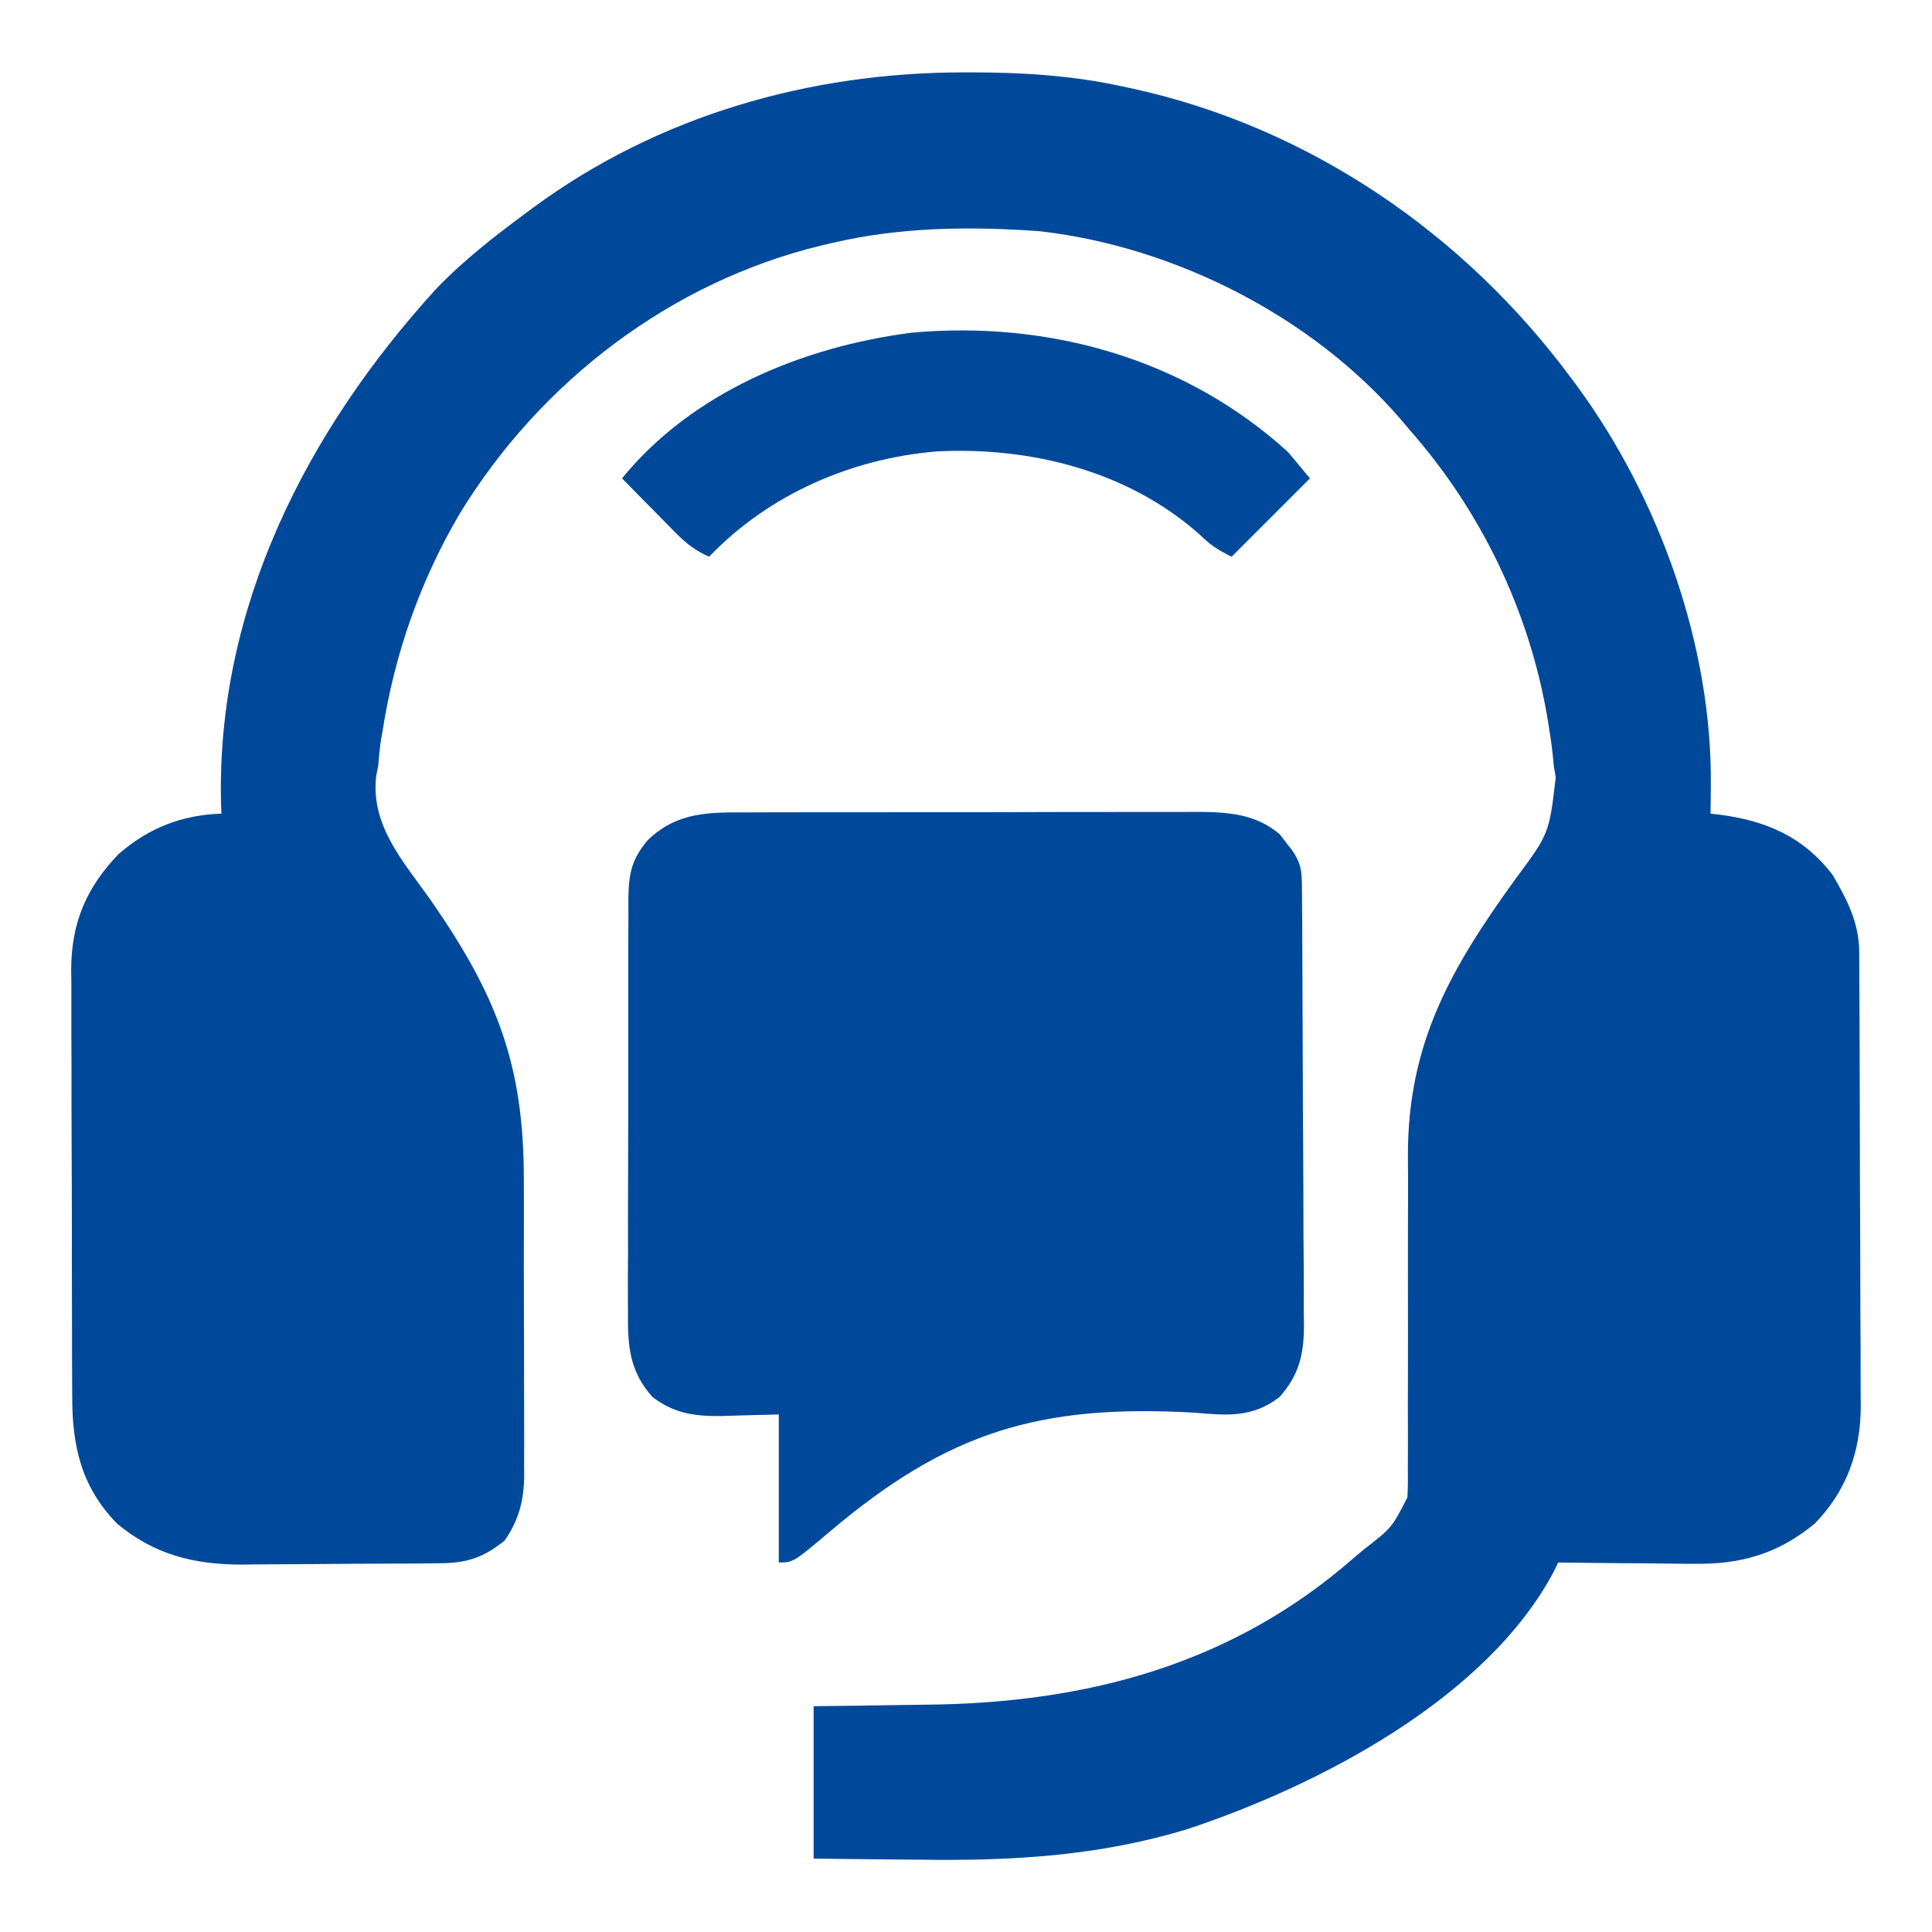
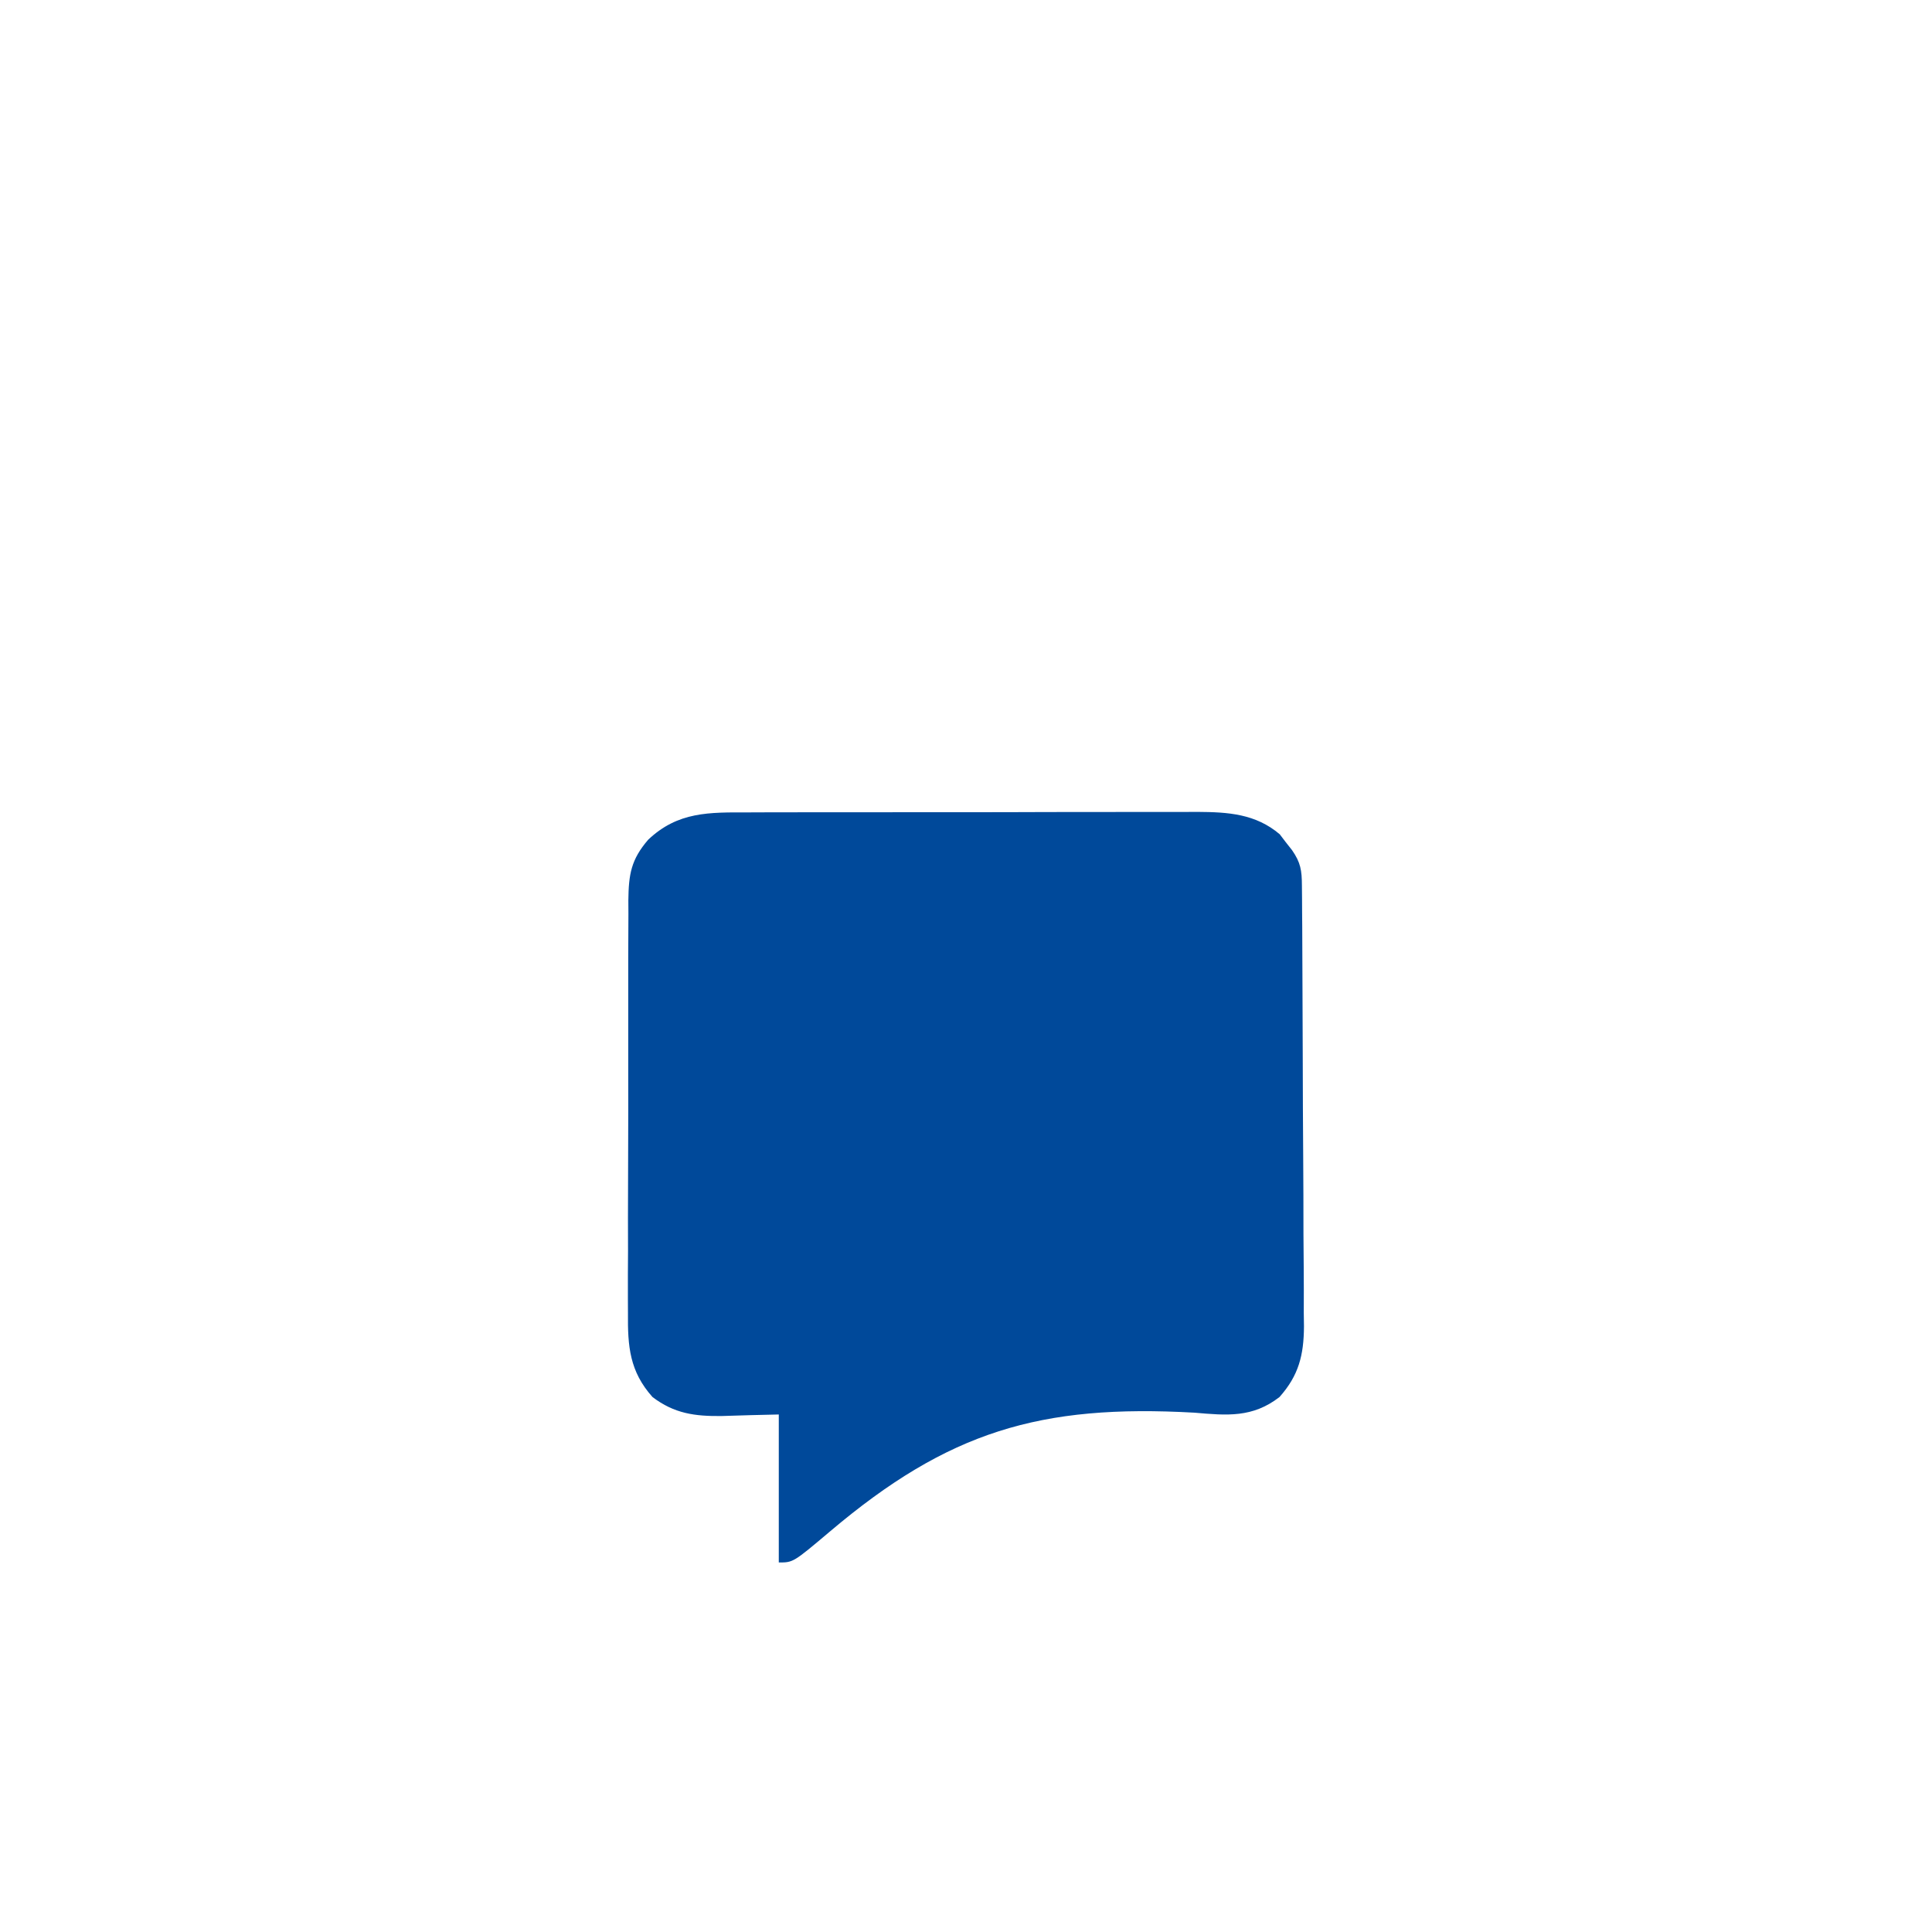
<svg xmlns="http://www.w3.org/2000/svg" width="30" height="30" viewBox="0 0 30 30" fill="none">
-   <path d="M14.954 1.124C15.002 1.124 15.05 1.124 15.099 1.124C15.893 1.125 16.657 1.173 17.434 1.343C17.487 1.355 17.54 1.366 17.594 1.377C20.335 1.98 22.739 3.63 24.398 5.873C24.441 5.931 24.441 5.931 24.485 5.99C25.763 7.729 26.587 10.026 26.566 12.199C26.565 12.281 26.564 12.364 26.564 12.448C26.563 12.51 26.562 12.571 26.561 12.634C26.639 12.643 26.639 12.643 26.717 12.652C27.437 12.75 28.002 12.994 28.454 13.581C28.681 13.966 28.868 14.33 28.87 14.782C28.871 14.882 28.871 14.882 28.871 14.983C28.872 15.056 28.872 15.129 28.872 15.204C28.872 15.281 28.873 15.357 28.873 15.437C28.875 15.691 28.875 15.946 28.876 16.201C28.876 16.288 28.877 16.375 28.877 16.464C28.878 16.877 28.879 17.29 28.88 17.703C28.88 18.179 28.882 18.655 28.885 19.131C28.887 19.543 28.888 19.956 28.888 20.369C28.889 20.544 28.889 20.719 28.891 20.894C28.892 21.14 28.892 21.386 28.892 21.631C28.893 21.739 28.893 21.739 28.894 21.849C28.89 22.543 28.672 23.15 28.184 23.654C27.617 24.126 27.029 24.296 26.301 24.282C26.241 24.282 26.18 24.282 26.117 24.282C25.926 24.28 25.734 24.278 25.543 24.275C25.412 24.274 25.281 24.273 25.151 24.273C24.832 24.27 24.514 24.267 24.195 24.263C24.167 24.323 24.167 24.323 24.137 24.385C23.098 26.366 20.484 27.723 18.448 28.399C17.076 28.82 15.717 28.898 14.29 28.877C14.128 28.875 13.966 28.874 13.805 28.873C13.414 28.87 13.024 28.865 12.634 28.86C12.634 28.079 12.634 27.298 12.634 26.494C12.854 26.491 13.074 26.489 13.301 26.486C13.519 26.483 13.736 26.479 13.954 26.476C14.103 26.474 14.252 26.472 14.401 26.47C16.87 26.444 19.128 25.849 21.017 24.195C21.095 24.13 21.095 24.13 21.174 24.063C21.612 23.724 21.612 23.724 21.854 23.251C21.863 23.087 21.863 22.924 21.861 22.759C21.862 22.666 21.862 22.666 21.862 22.57C21.863 22.435 21.862 22.3 21.862 22.164C21.86 21.949 21.861 21.734 21.862 21.519C21.864 20.985 21.863 20.45 21.862 19.916C21.862 19.465 21.862 19.014 21.864 18.562C21.865 18.352 21.863 18.142 21.862 17.932C21.863 16.199 22.526 15.043 23.518 13.668C24.056 12.944 24.056 12.944 24.157 12.071C24.142 11.981 24.142 11.981 24.127 11.89C24.122 11.836 24.117 11.781 24.111 11.725C24.095 11.57 24.073 11.418 24.047 11.265C24.038 11.21 24.029 11.156 24.02 11.099C23.733 9.463 22.991 7.93 21.896 6.684C21.825 6.599 21.825 6.599 21.751 6.512C20.373 4.913 18.247 3.833 16.152 3.591C15.062 3.512 13.97 3.524 12.904 3.777C12.858 3.788 12.811 3.799 12.762 3.81C10.419 4.375 8.397 5.922 7.144 7.967C6.527 9.013 6.128 10.15 5.941 11.349C5.932 11.4 5.923 11.451 5.914 11.503C5.894 11.632 5.884 11.761 5.873 11.89C5.863 11.942 5.853 11.994 5.842 12.048C5.75 12.825 6.274 13.39 6.697 13.99C7.71 15.452 8.137 16.531 8.134 18.32C8.134 18.465 8.134 18.61 8.135 18.754C8.135 19.056 8.135 19.357 8.134 19.659C8.134 20.045 8.135 20.43 8.137 20.816C8.138 21.114 8.138 21.412 8.138 21.71C8.138 21.852 8.138 21.995 8.139 22.137C8.14 22.336 8.139 22.534 8.138 22.733C8.139 22.791 8.139 22.849 8.14 22.909C8.135 23.297 8.059 23.603 7.834 23.924C7.5 24.19 7.25 24.271 6.829 24.274C6.748 24.275 6.666 24.276 6.582 24.277C6.45 24.278 6.45 24.278 6.315 24.279C6.247 24.279 6.247 24.279 6.178 24.279C5.939 24.281 5.699 24.282 5.46 24.282C5.215 24.283 4.969 24.286 4.724 24.288C4.534 24.29 4.344 24.291 4.153 24.291C4.02 24.291 3.886 24.293 3.752 24.295C3.007 24.293 2.397 24.141 1.817 23.658C1.255 23.081 1.12 22.446 1.121 21.669C1.121 21.593 1.12 21.516 1.12 21.437C1.118 21.183 1.118 20.93 1.118 20.676C1.117 20.5 1.117 20.323 1.117 20.146C1.116 19.776 1.115 19.405 1.116 19.035C1.116 18.608 1.114 18.182 1.112 17.755C1.11 17.343 1.11 16.931 1.11 16.52C1.11 16.345 1.109 16.171 1.108 15.996C1.107 15.751 1.107 15.507 1.108 15.262C1.107 15.191 1.106 15.119 1.105 15.045C1.112 14.319 1.34 13.785 1.842 13.261C2.312 12.854 2.823 12.655 3.439 12.634C3.437 12.582 3.435 12.53 3.432 12.477C3.358 9.43 4.767 6.688 6.77 4.488C7.197 4.043 7.678 3.669 8.172 3.304C8.21 3.275 8.249 3.247 8.289 3.217C10.227 1.793 12.57 1.126 14.954 1.124Z" fill="#00499A" />
  <path d="M11.615 12.615C11.696 12.615 11.777 12.614 11.861 12.614C12.082 12.613 12.303 12.613 12.524 12.613C12.71 12.613 12.895 12.613 13.08 12.613C13.517 12.612 13.954 12.612 14.391 12.612C14.841 12.613 15.291 12.612 15.741 12.611C16.128 12.609 16.515 12.609 16.902 12.609C17.133 12.609 17.363 12.609 17.594 12.608C17.852 12.607 18.11 12.608 18.367 12.608C18.481 12.608 18.481 12.608 18.597 12.607C19.068 12.61 19.497 12.636 19.872 12.955C19.902 12.995 19.933 13.036 19.965 13.077C19.997 13.118 20.029 13.158 20.062 13.2C20.197 13.394 20.215 13.516 20.216 13.75C20.217 13.814 20.217 13.879 20.218 13.945C20.218 14.051 20.218 14.051 20.219 14.159C20.22 14.271 20.22 14.271 20.221 14.384C20.222 14.631 20.223 14.878 20.224 15.125C20.225 15.209 20.225 15.294 20.225 15.38C20.227 15.735 20.228 16.089 20.229 16.443C20.23 16.95 20.232 17.456 20.236 17.963C20.239 18.363 20.24 18.763 20.24 19.163C20.241 19.332 20.242 19.502 20.244 19.672C20.246 19.91 20.246 20.148 20.245 20.386C20.246 20.455 20.247 20.525 20.248 20.597C20.245 21.041 20.168 21.356 19.868 21.693C19.45 22.017 19.054 21.98 18.548 21.936C16.151 21.801 14.723 22.227 12.886 23.782C12.317 24.262 12.317 24.262 12.093 24.262C12.093 23.504 12.093 22.745 12.093 21.964C11.65 21.974 11.65 21.974 11.207 21.988C10.789 21.993 10.47 21.95 10.132 21.693C9.776 21.294 9.746 20.907 9.751 20.39C9.751 20.315 9.75 20.241 9.75 20.164C9.749 19.918 9.75 19.673 9.752 19.428C9.752 19.257 9.751 19.086 9.751 18.915C9.751 18.557 9.752 18.199 9.754 17.841C9.756 17.428 9.756 17.015 9.755 16.602C9.754 16.203 9.754 15.805 9.755 15.406C9.756 15.237 9.756 15.068 9.755 14.899C9.755 14.662 9.756 14.426 9.758 14.19C9.758 14.12 9.757 14.05 9.757 13.979C9.762 13.576 9.799 13.348 10.065 13.039C10.527 12.601 11.012 12.614 11.615 12.615Z" fill="#00499A" />
-   <path d="M20.003 7.022C20.115 7.156 20.226 7.29 20.341 7.428C19.739 8.03 19.739 8.03 19.124 8.645C18.899 8.532 18.797 8.465 18.626 8.298C17.515 7.313 16.009 6.937 14.553 7.009C13.221 7.118 11.938 7.677 11.011 8.645C10.791 8.548 10.646 8.431 10.478 8.26C10.43 8.211 10.382 8.163 10.333 8.113C10.283 8.063 10.234 8.012 10.183 7.96C10.133 7.909 10.082 7.858 10.03 7.806C9.906 7.68 9.783 7.554 9.659 7.428C10.748 6.091 12.465 5.386 14.146 5.167C16.273 4.971 18.408 5.566 20.003 7.022Z" fill="#00499A" />
</svg>